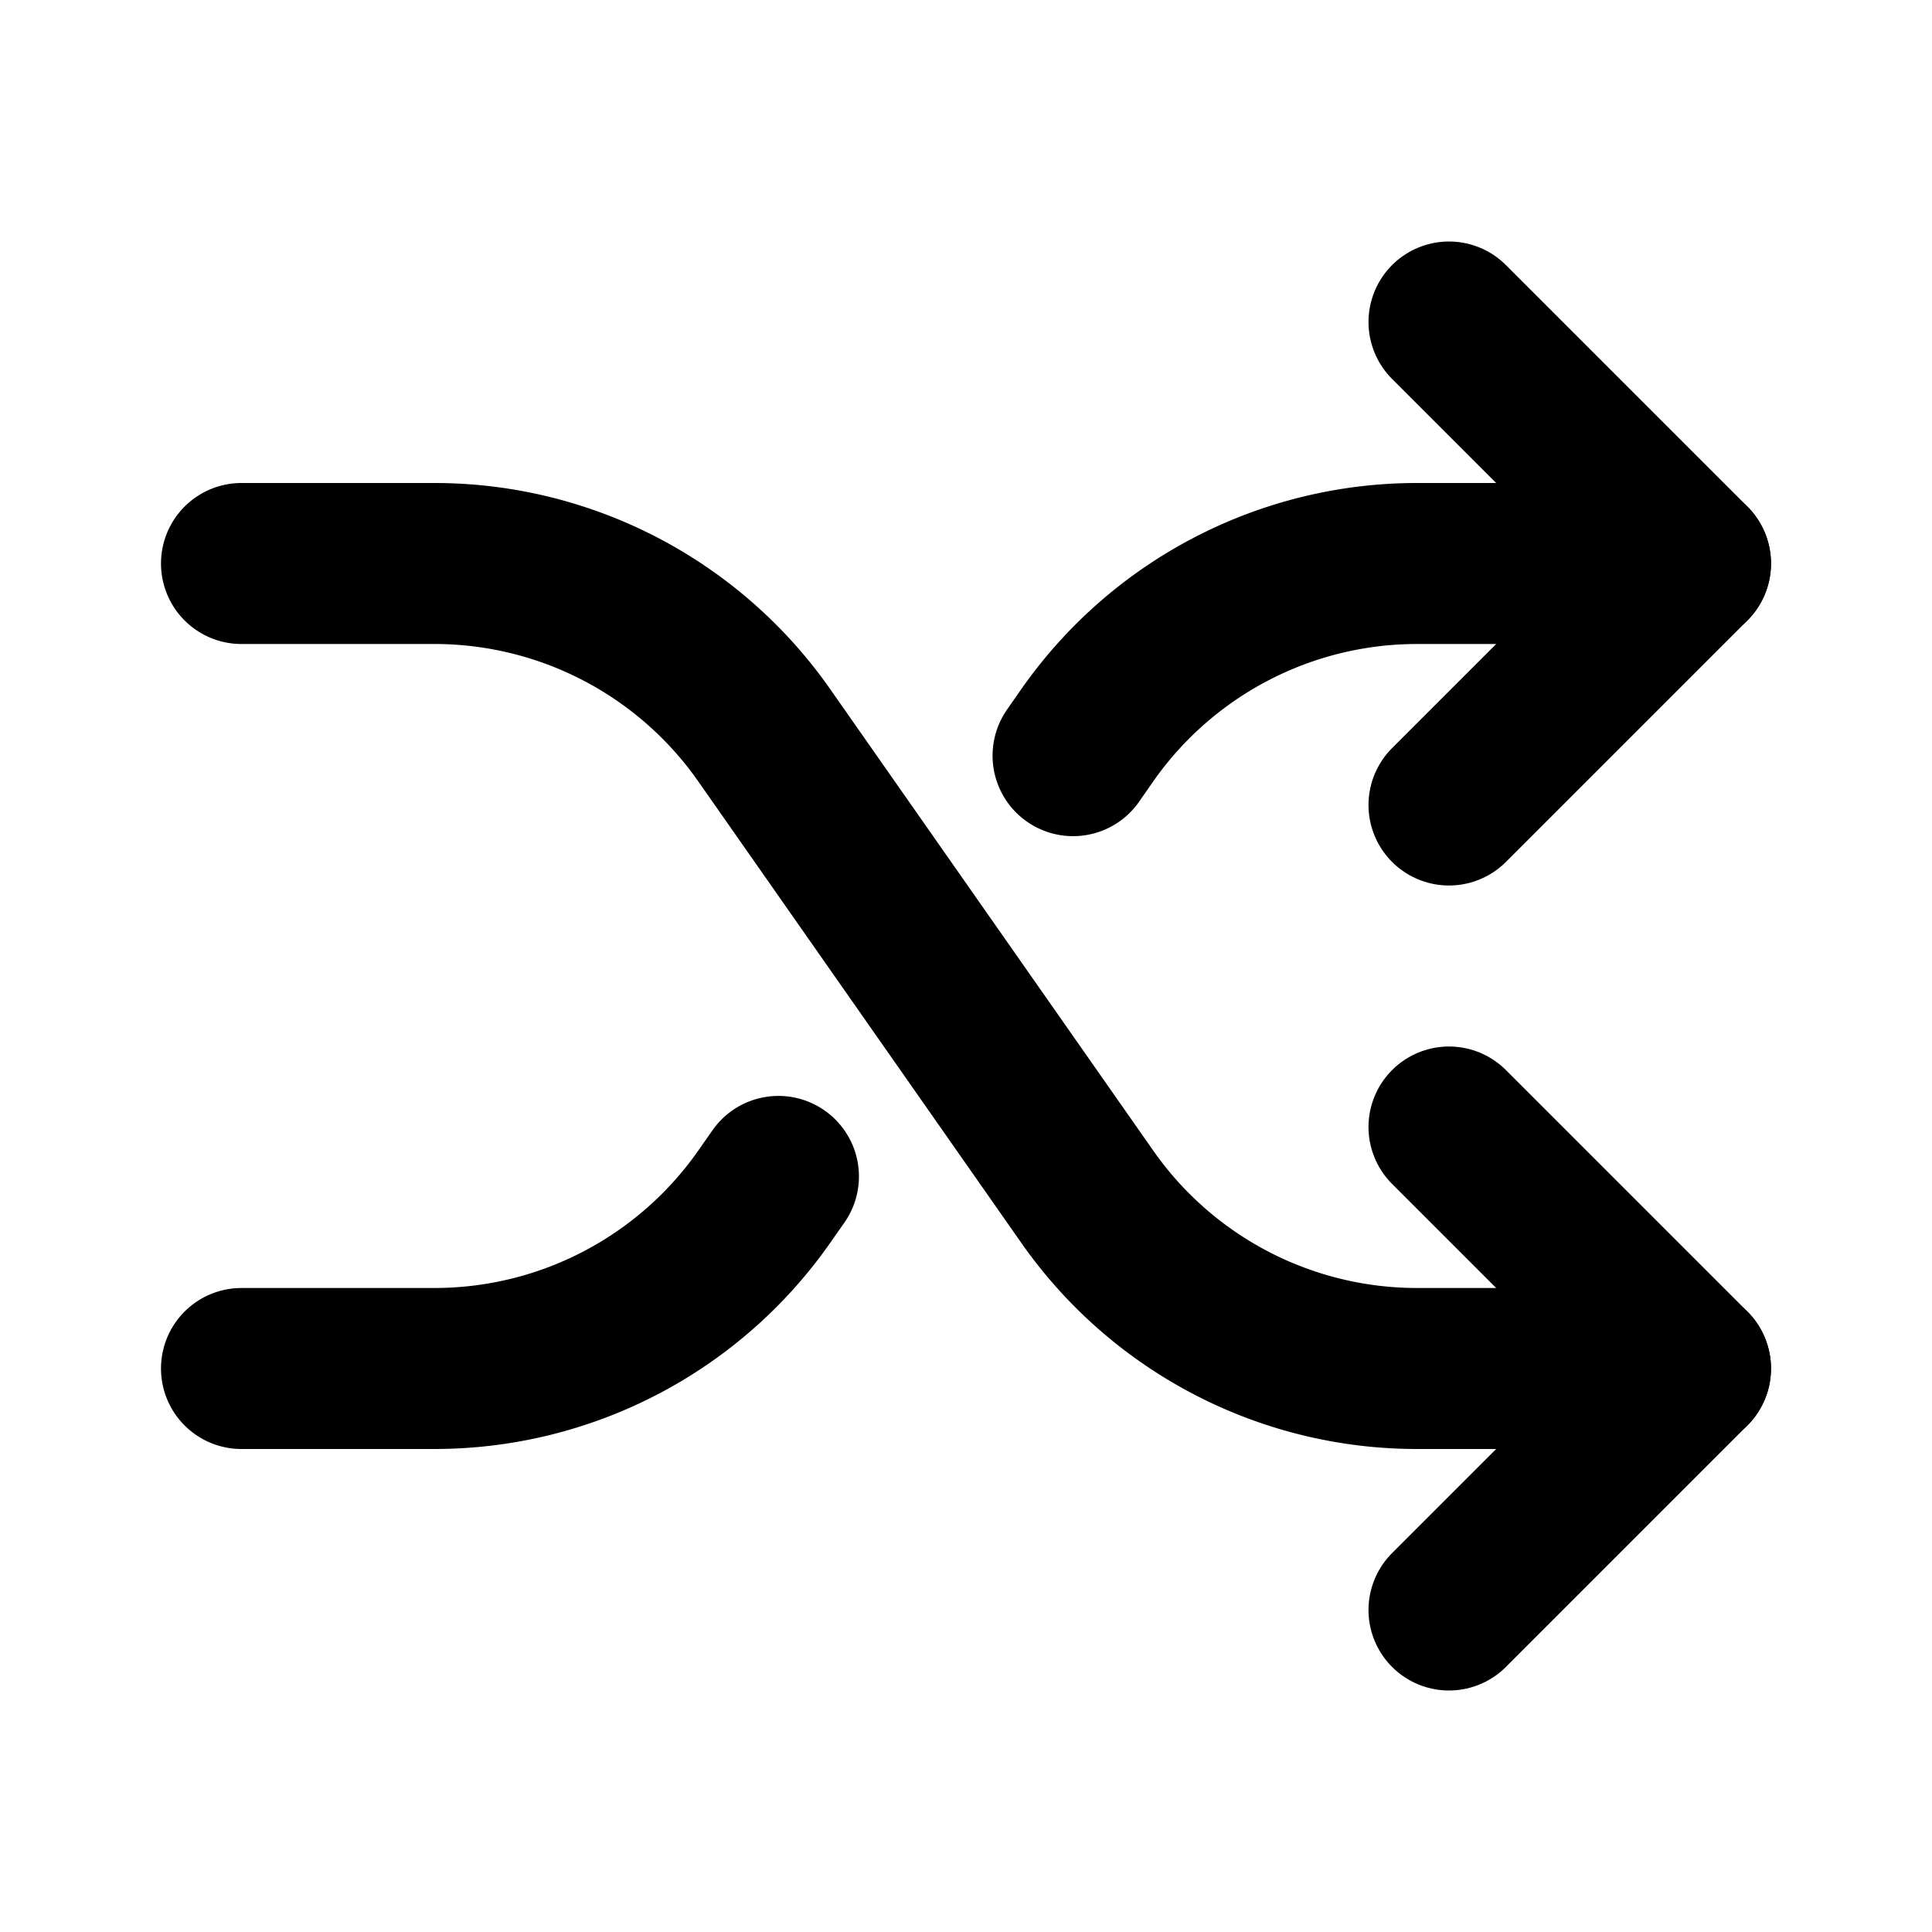
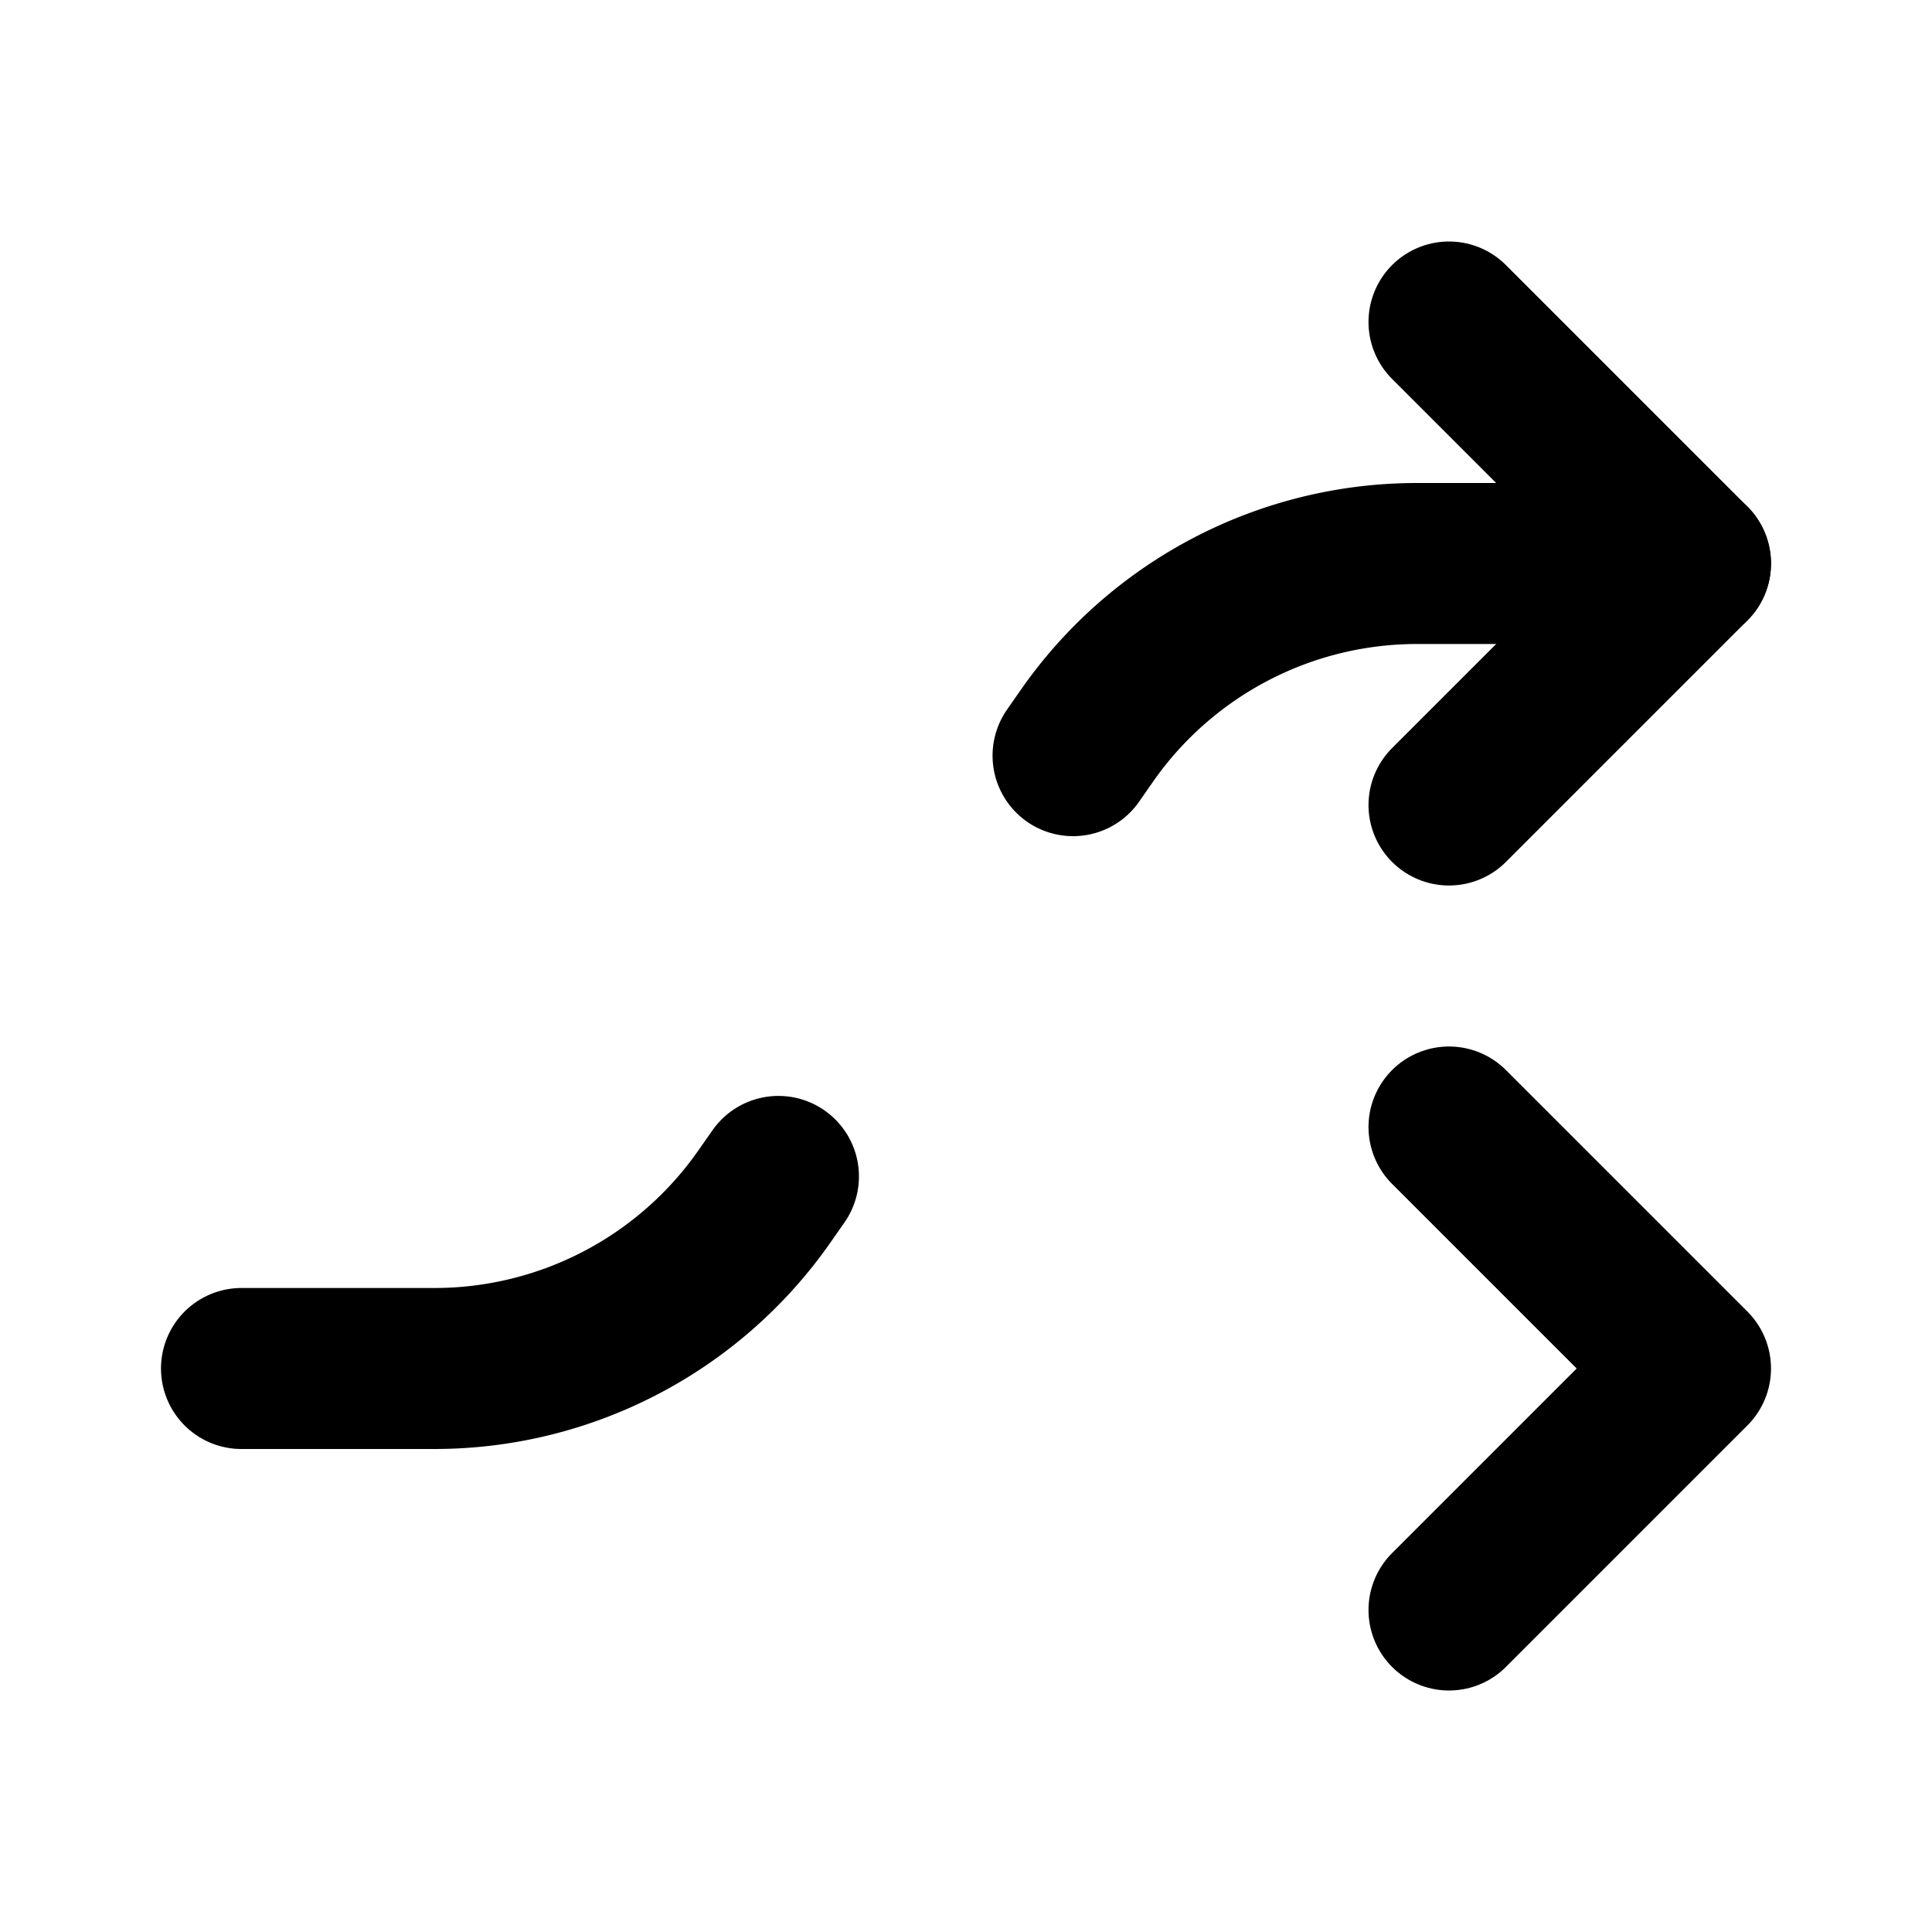
<svg xmlns="http://www.w3.org/2000/svg" width="24" height="24" viewBox="0 0 24 24" stroke-width="2" stroke="currentColor" fill="none" stroke-linecap="round" stroke-linejoin="round">
-   <path stroke="none" d="M0 0h24v24H0z" fill="none" />
  <path d="M3 17h2.397a5 5 0 0 0 4.096 -2.133l.177 -.253m3.66 -5.227l.177 -.254a5 5 0 0 1 4.096 -2.133h3.397" />
  <path d="M18 4l3 3l-3 3" />
-   <path d="M3 7h2.397a5 5 0 0 1 4.096 2.133l4.014 5.734a5 5 0 0 0 4.096 2.133h3.397" />
  <path d="M18 20l3 -3l-3 -3" />
</svg>